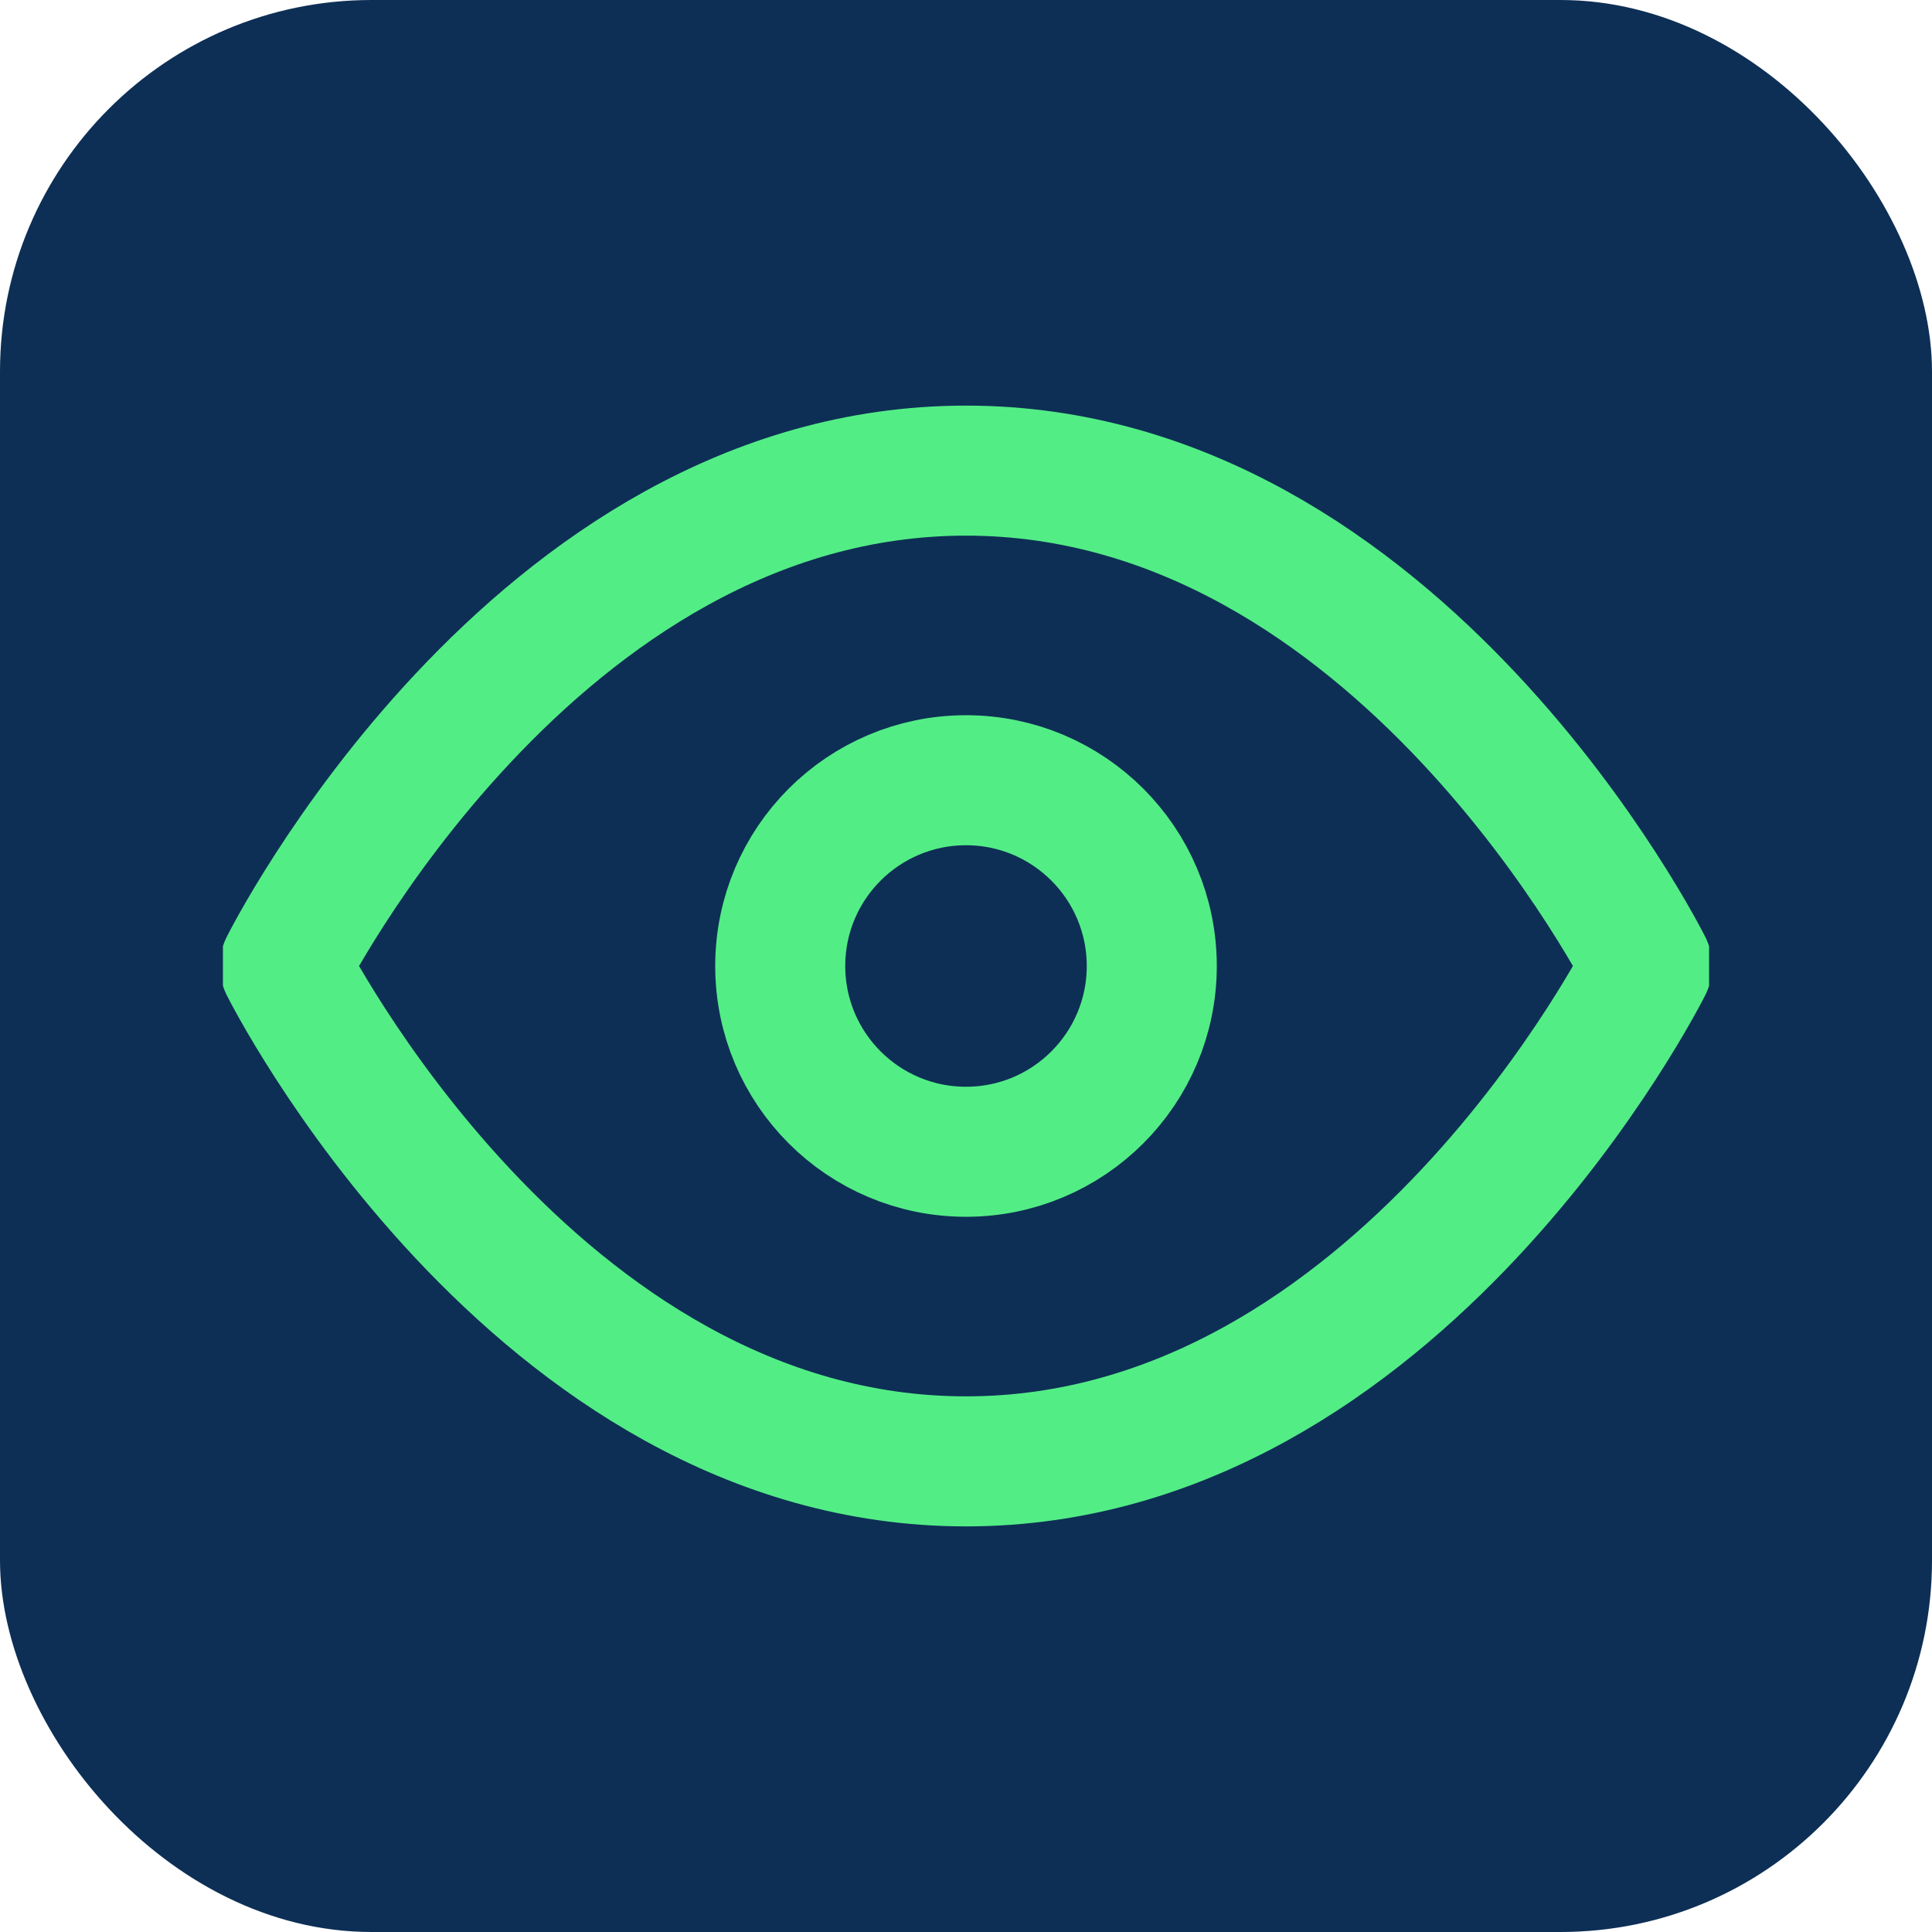
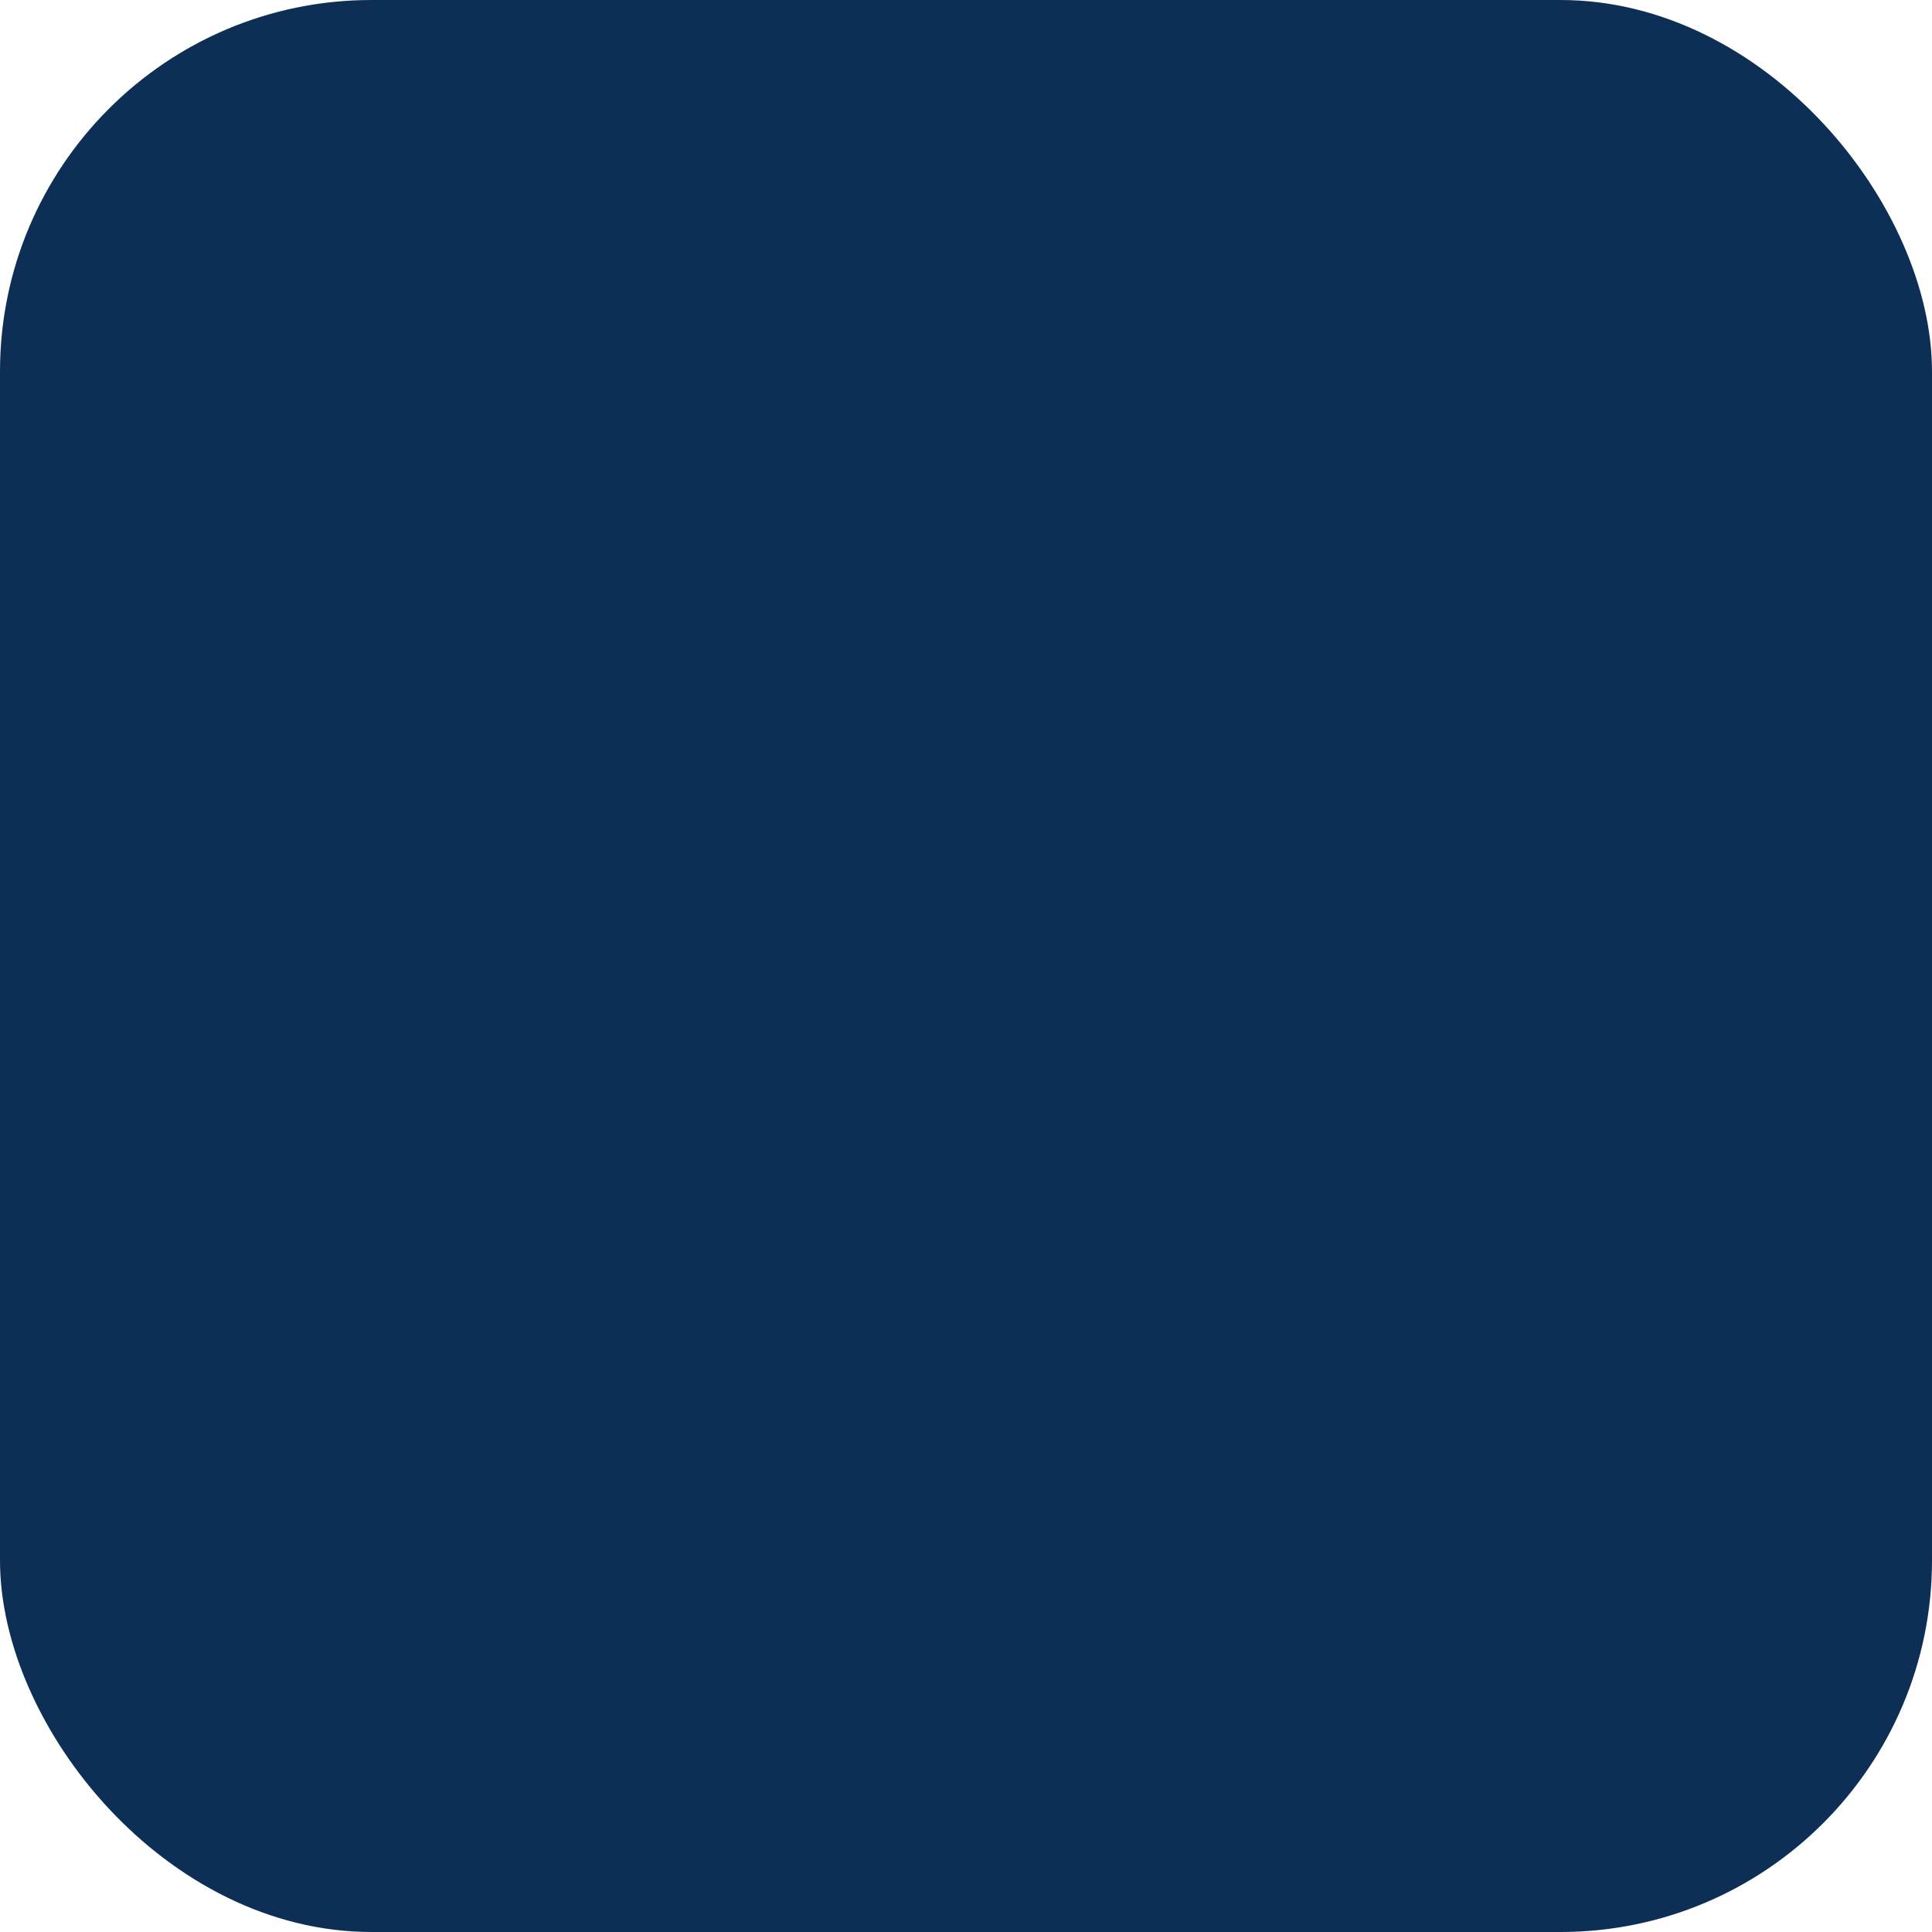
<svg xmlns="http://www.w3.org/2000/svg" width="52" height="52" viewBox="0 0 52 52" fill="none">
  <rect width="52" height="52" rx="10" fill="#0D2F55" />
  <g clip-path="url(#clip0_1330_10122)">
    <path d="M7.667 26C7.667 26 14.333 12.667 26 12.667C37.666 12.667 44.333 26 44.333 26C44.333 26 37.666 39.333 26 39.333C14.333 39.333 7.667 26 7.667 26Z" stroke="#53ED86" stroke-width="3.5" stroke-linecap="round" stroke-linejoin="round" />
    <path d="M26 31C28.761 31 31 28.762 31 26C31 23.239 28.761 21 26 21C23.238 21 21 23.239 21 26C21 28.762 23.238 31 26 31Z" stroke="#53ED86" stroke-width="3.5" stroke-linecap="round" stroke-linejoin="round" />
  </g>
  <defs>
    <clipPath id="clip0_1330_10122">
-       <rect width="40" height="40" fill="white" transform="translate(6 6)" />
-     </clipPath>
+       </clipPath>
  </defs>
</svg>